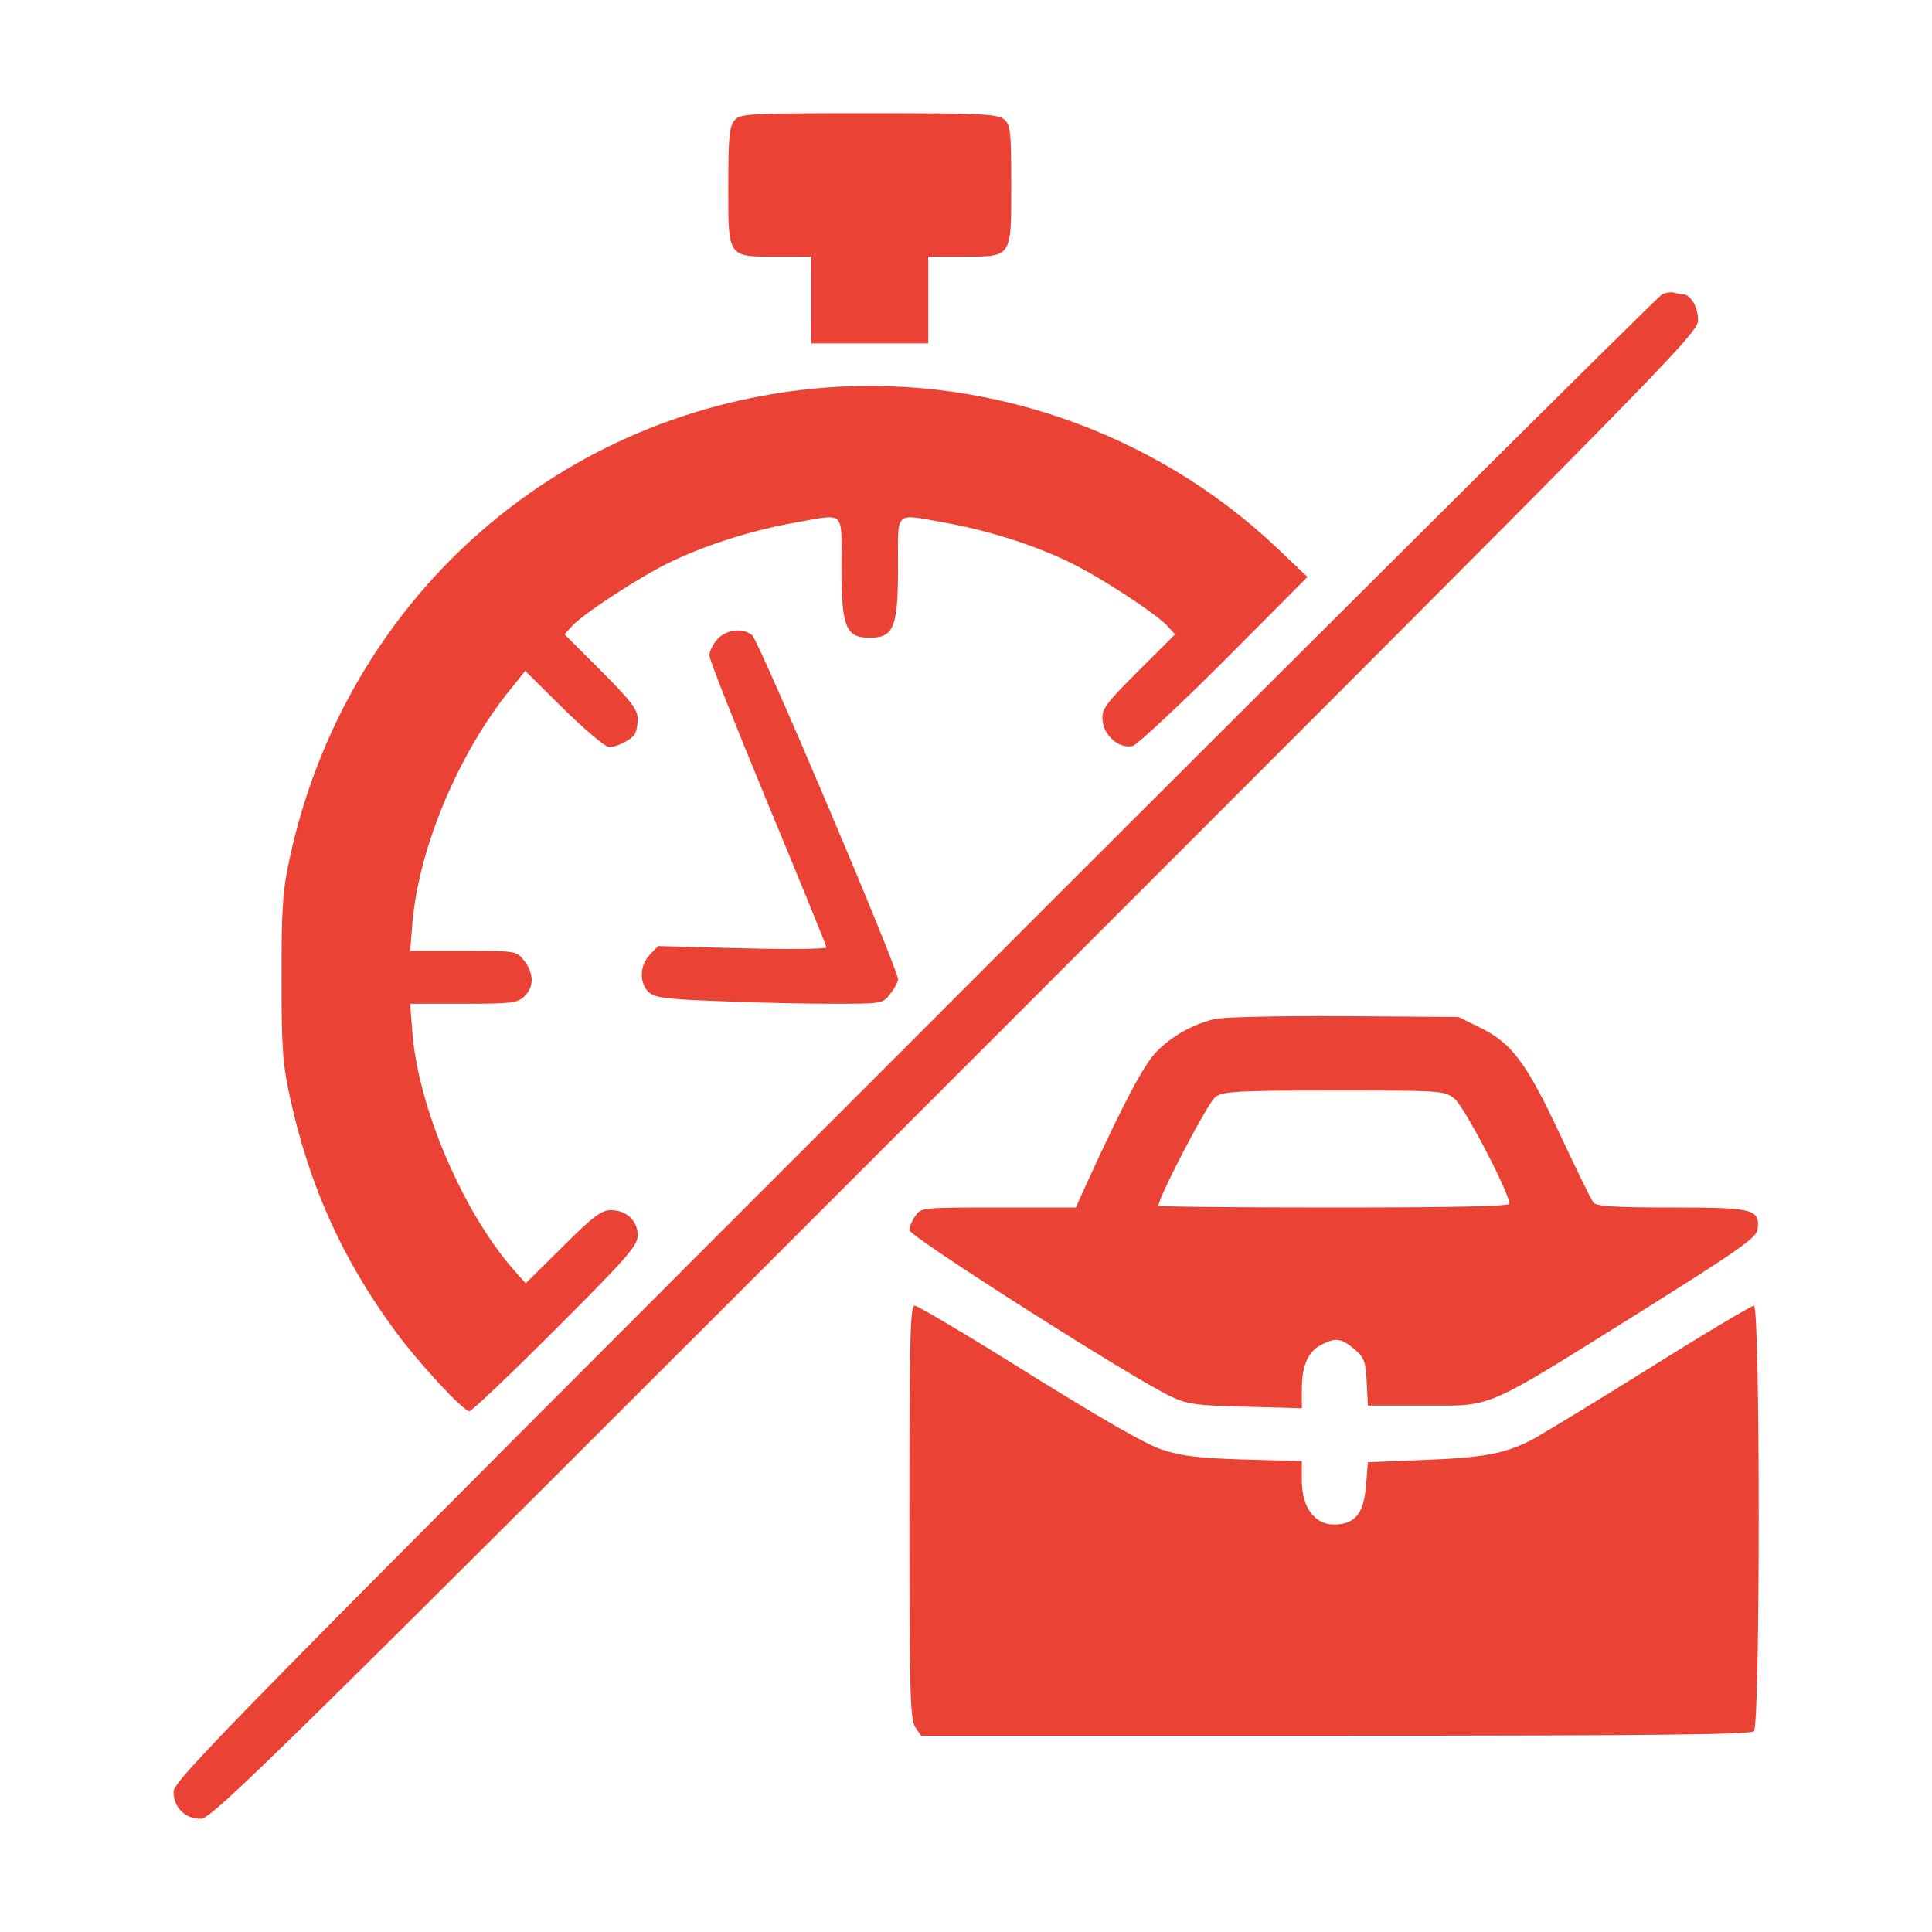
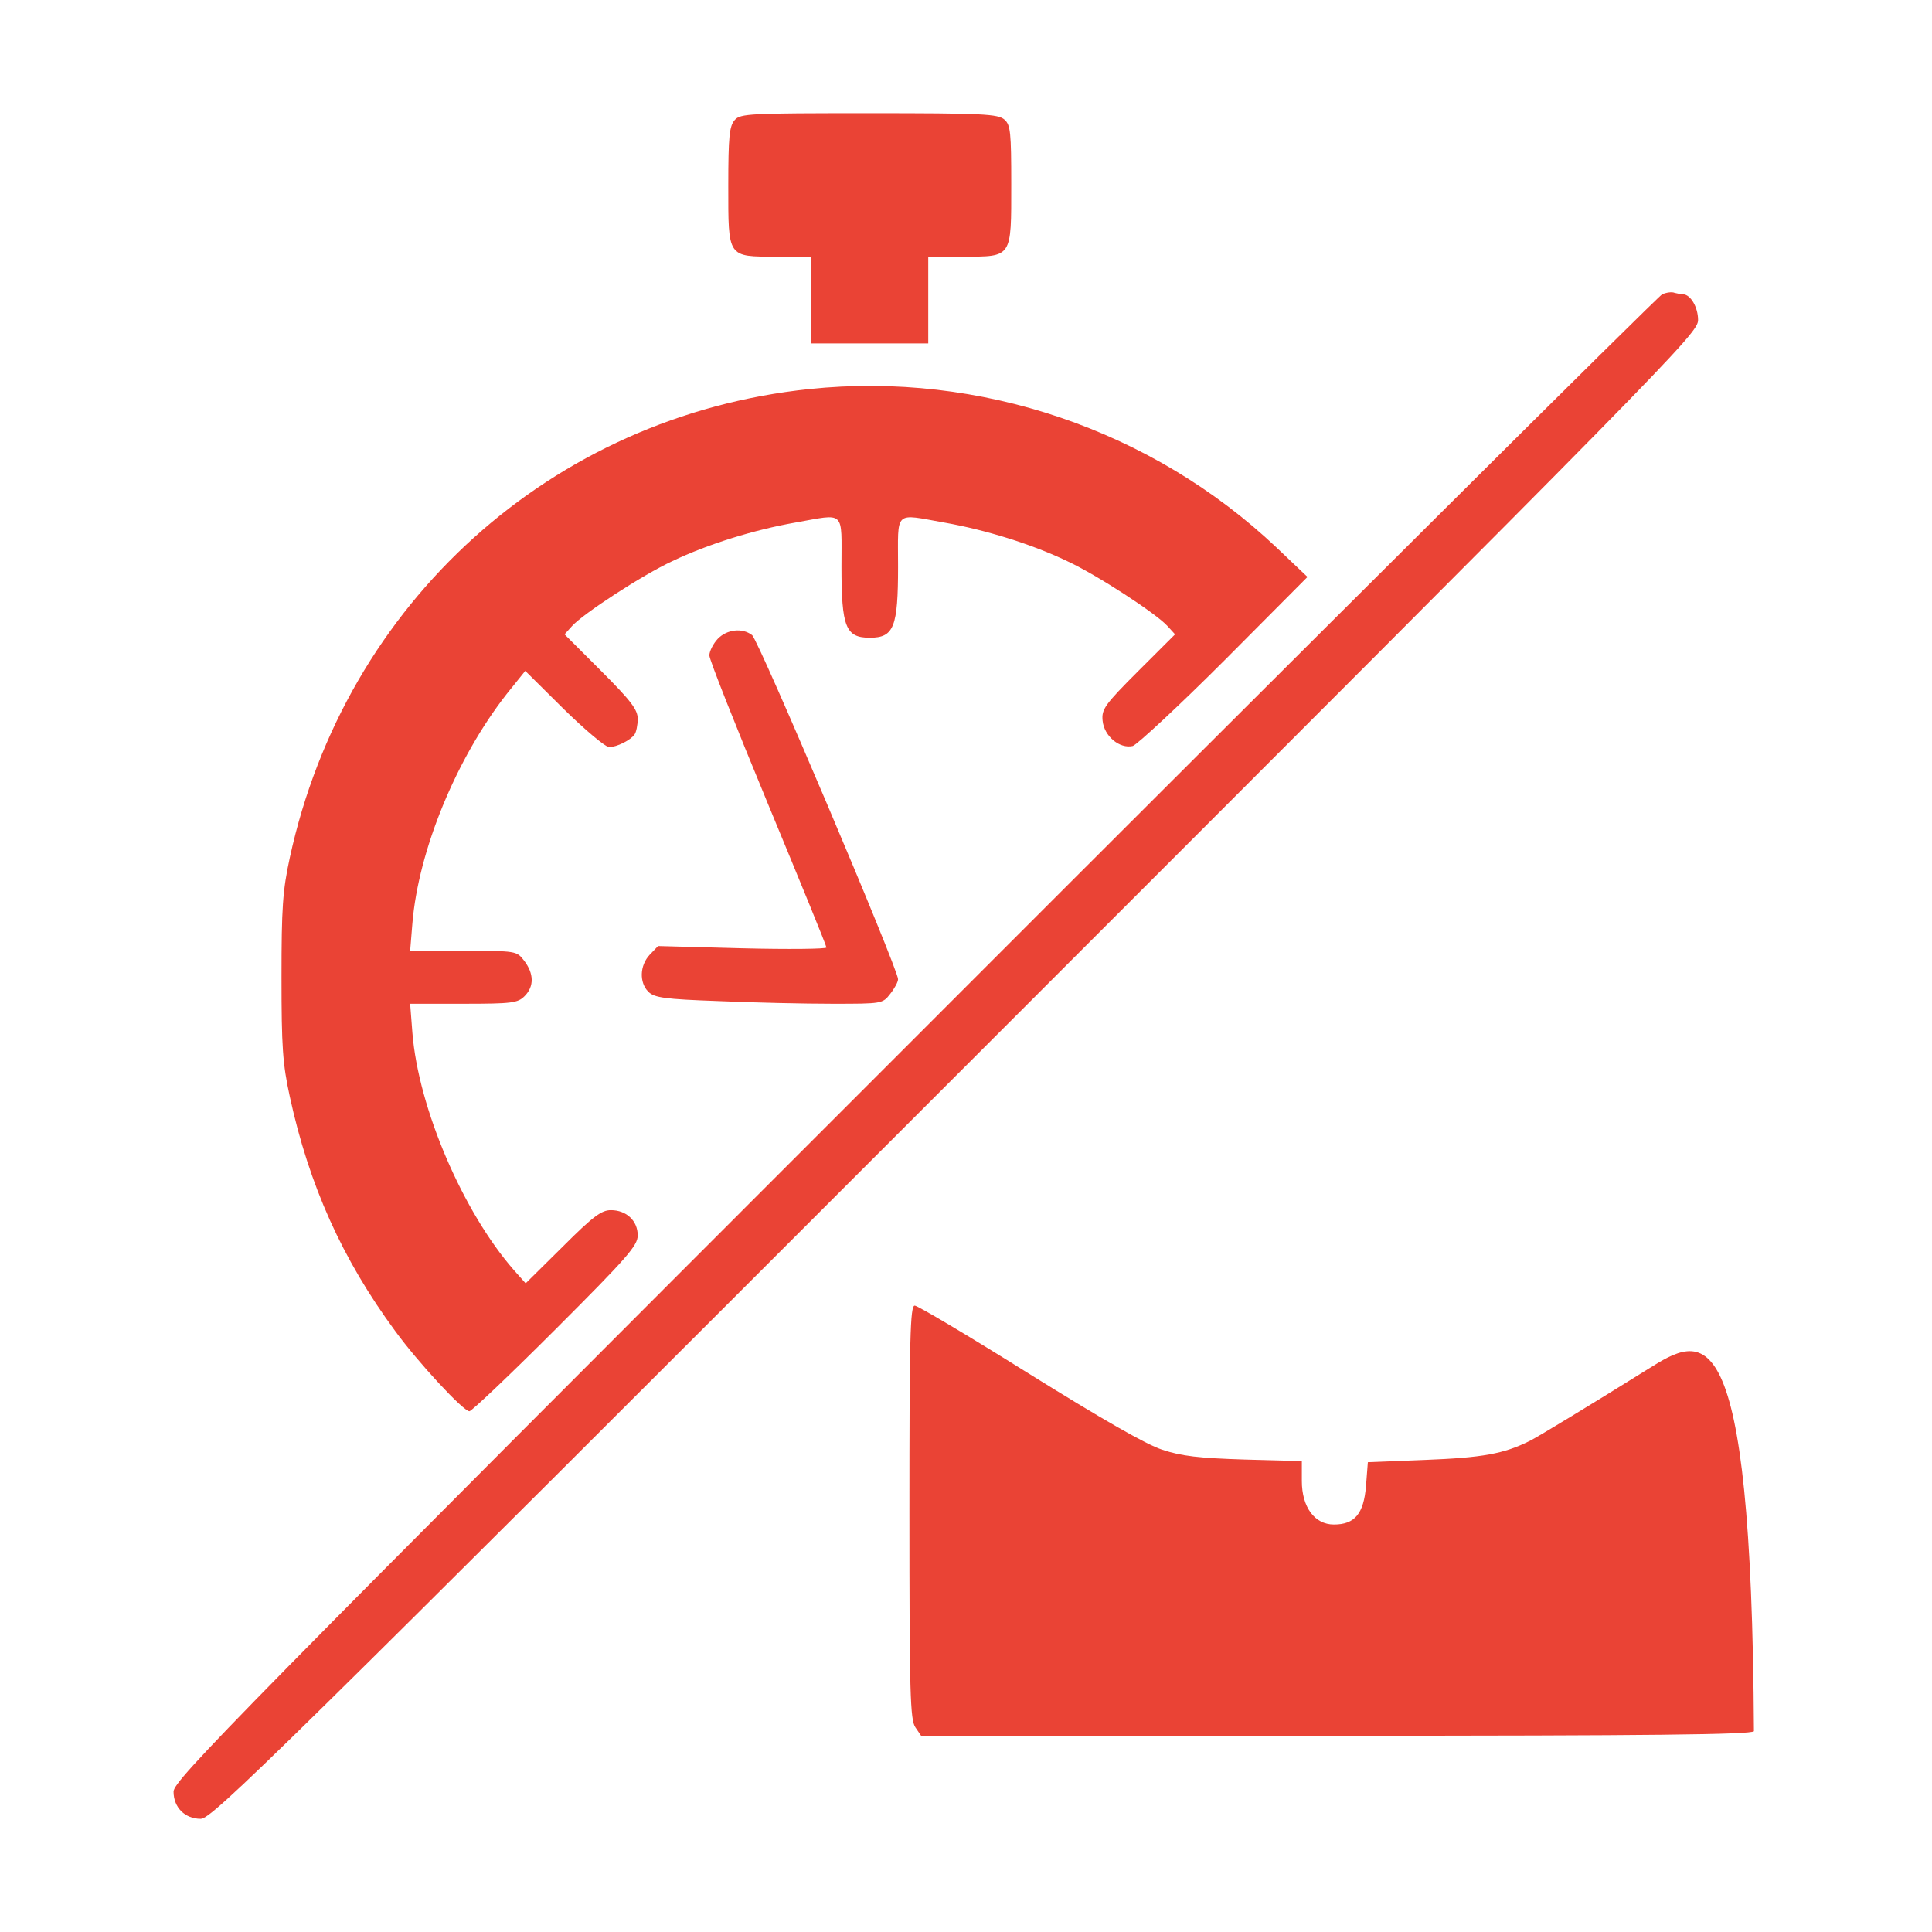
<svg xmlns="http://www.w3.org/2000/svg" width="24" height="24" viewBox="0 0 24 24" fill="none">
  <path d="M9.127 1.491C9.061 1.566 9.047 1.692 9.047 2.306C9.047 3.206 9.033 3.188 9.647 3.188H10.078V3.727V4.266H10.805H11.531V3.727V3.188H11.967C12.577 3.188 12.562 3.206 12.562 2.288C12.562 1.645 12.553 1.552 12.478 1.486C12.398 1.416 12.216 1.406 10.795 1.406C9.309 1.406 9.197 1.411 9.127 1.491Z" fill="#EA4335" />
  <path d="M20.648 3.656C20.597 3.68 16.416 7.838 11.358 12.9C2.902 21.356 2.156 22.116 2.156 22.256C2.156 22.453 2.297 22.594 2.494 22.594C2.634 22.594 3.394 21.848 11.869 13.369C20.789 4.448 21.094 4.144 21.094 3.975C21.094 3.816 21 3.656 20.906 3.656C20.883 3.656 20.841 3.647 20.803 3.638C20.77 3.623 20.7 3.633 20.648 3.656Z" fill="#EA4335" />
  <path d="M10.055 4.833C6.858 5.166 4.289 7.481 3.6 10.655C3.511 11.067 3.497 11.273 3.497 12.141C3.497 13.008 3.511 13.214 3.6 13.622C3.839 14.723 4.252 15.642 4.908 16.533C5.198 16.931 5.756 17.531 5.831 17.531C5.859 17.531 6.342 17.072 6.905 16.509C7.791 15.623 7.922 15.473 7.922 15.347C7.922 15.164 7.781 15.033 7.589 15.033C7.472 15.033 7.369 15.108 6.989 15.488L6.53 15.942L6.384 15.778C5.752 15.056 5.198 13.767 5.123 12.83L5.095 12.469H5.761C6.361 12.469 6.431 12.459 6.516 12.375C6.638 12.253 6.633 12.094 6.511 11.934C6.417 11.812 6.413 11.812 5.756 11.812H5.095L5.123 11.47C5.198 10.566 5.667 9.422 6.295 8.62L6.525 8.334L7.003 8.808C7.27 9.07 7.523 9.281 7.566 9.281C7.664 9.281 7.838 9.192 7.884 9.122C7.903 9.094 7.922 9.009 7.922 8.93C7.922 8.817 7.842 8.709 7.467 8.334L7.013 7.88L7.106 7.777C7.247 7.622 7.978 7.144 8.353 6.97C8.794 6.759 9.37 6.581 9.877 6.492C10.509 6.38 10.453 6.328 10.453 7.036C10.453 7.791 10.505 7.922 10.805 7.922C11.105 7.922 11.156 7.791 11.156 7.036C11.156 6.328 11.1 6.38 11.733 6.492C12.239 6.581 12.816 6.759 13.256 6.97C13.631 7.144 14.363 7.622 14.503 7.777L14.597 7.88L14.137 8.339C13.72 8.756 13.683 8.812 13.697 8.953C13.716 9.145 13.908 9.305 14.072 9.267C14.128 9.248 14.644 8.77 15.211 8.203L16.242 7.167L15.858 6.802C14.311 5.339 12.169 4.612 10.055 4.833Z" fill="#EA4335" />
  <path d="M8.916 7.936C8.859 7.997 8.812 8.091 8.812 8.142C8.812 8.194 9.141 9.023 9.539 9.984C9.937 10.945 10.266 11.747 10.266 11.77C10.266 11.789 9.797 11.794 9.22 11.78L8.175 11.752L8.072 11.859C7.945 11.995 7.941 12.206 8.053 12.319C8.128 12.394 8.255 12.412 8.93 12.436C9.361 12.455 9.998 12.469 10.341 12.469C10.955 12.469 10.964 12.469 11.058 12.347C11.114 12.277 11.156 12.197 11.156 12.164C11.156 12.037 9.422 7.945 9.342 7.889C9.22 7.795 9.028 7.819 8.916 7.936Z" fill="#EA4335" />
-   <path d="M15.08 12.661C14.812 12.727 14.555 12.872 14.367 13.064C14.213 13.223 13.973 13.669 13.519 14.658L13.364 15H12.403C11.466 15 11.442 15 11.372 15.103C11.33 15.159 11.297 15.244 11.297 15.281C11.297 15.361 14.114 17.152 14.555 17.353C14.756 17.447 14.883 17.461 15.483 17.475L16.172 17.494V17.255C16.172 16.964 16.247 16.795 16.411 16.706C16.594 16.613 16.659 16.622 16.823 16.758C16.95 16.866 16.964 16.913 16.978 17.17L16.992 17.461H17.695C18.562 17.461 18.408 17.527 20.367 16.303C21.6 15.53 21.82 15.375 21.834 15.272C21.863 15.019 21.783 15 20.77 15C20.081 15 19.828 14.986 19.795 14.939C19.767 14.911 19.584 14.527 19.378 14.091C18.961 13.2 18.778 12.956 18.384 12.764L18.117 12.633L16.688 12.623C15.9 12.619 15.178 12.633 15.08 12.661ZM18.07 13.65C18.188 13.744 18.75 14.817 18.75 14.953C18.75 14.986 18.009 15 16.57 15C15.37 15 14.391 14.991 14.391 14.977C14.391 14.873 15.009 13.688 15.098 13.627C15.197 13.556 15.38 13.547 16.575 13.547C17.911 13.547 17.944 13.547 18.07 13.65Z" fill="#EA4335" />
-   <path d="M11.297 18.788C11.297 21.033 11.306 21.366 11.372 21.459L11.442 21.562H16.589C20.527 21.562 21.745 21.548 21.788 21.506C21.867 21.427 21.867 16.219 21.788 16.219C21.759 16.219 21.159 16.575 20.466 17.011C19.767 17.447 19.111 17.845 19.008 17.897C18.68 18.061 18.417 18.108 17.695 18.136L16.992 18.164L16.969 18.459C16.941 18.806 16.828 18.938 16.57 18.938C16.331 18.938 16.172 18.722 16.172 18.398V18.15L15.459 18.131C14.897 18.113 14.677 18.089 14.438 18.009C14.236 17.944 13.683 17.625 12.778 17.062C12.037 16.598 11.4 16.219 11.363 16.219C11.306 16.219 11.297 16.627 11.297 18.788Z" fill="#EA4335" />
+   <path d="M11.297 18.788C11.297 21.033 11.306 21.366 11.372 21.459L11.442 21.562H16.589C20.527 21.562 21.745 21.548 21.788 21.506C21.759 16.219 21.159 16.575 20.466 17.011C19.767 17.447 19.111 17.845 19.008 17.897C18.68 18.061 18.417 18.108 17.695 18.136L16.992 18.164L16.969 18.459C16.941 18.806 16.828 18.938 16.57 18.938C16.331 18.938 16.172 18.722 16.172 18.398V18.15L15.459 18.131C14.897 18.113 14.677 18.089 14.438 18.009C14.236 17.944 13.683 17.625 12.778 17.062C12.037 16.598 11.4 16.219 11.363 16.219C11.306 16.219 11.297 16.627 11.297 18.788Z" fill="#EA4335" />
</svg>